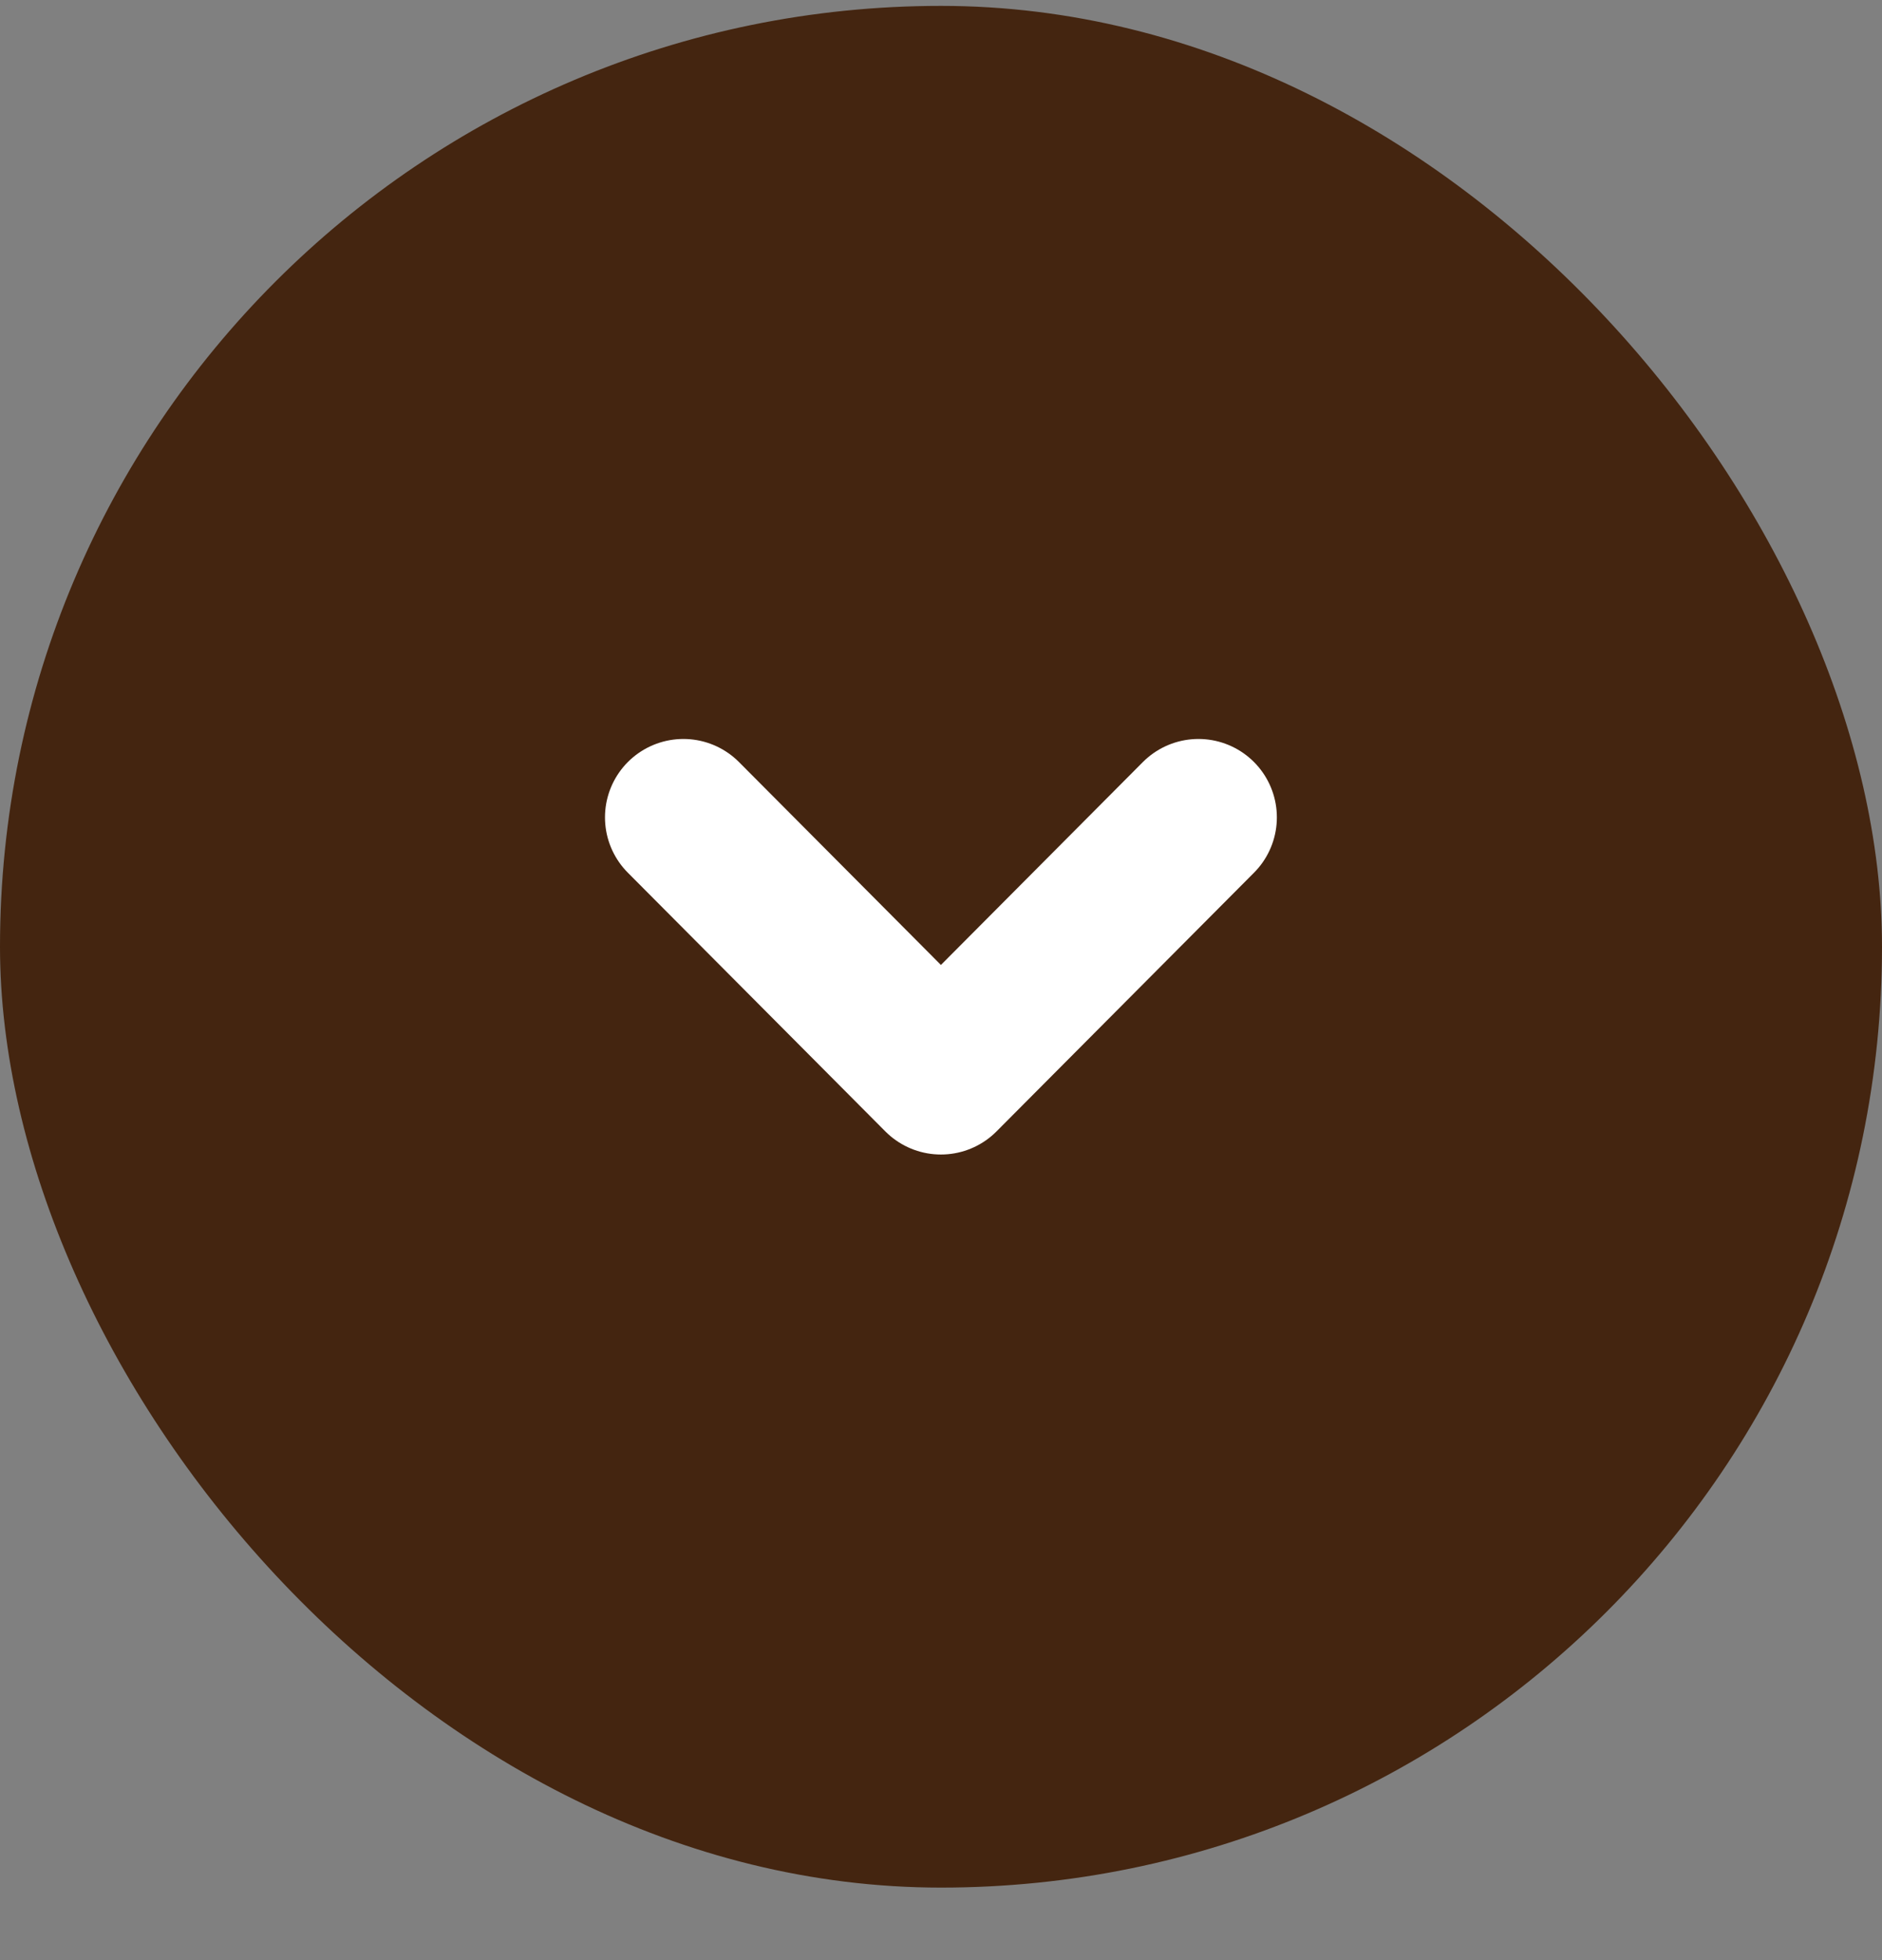
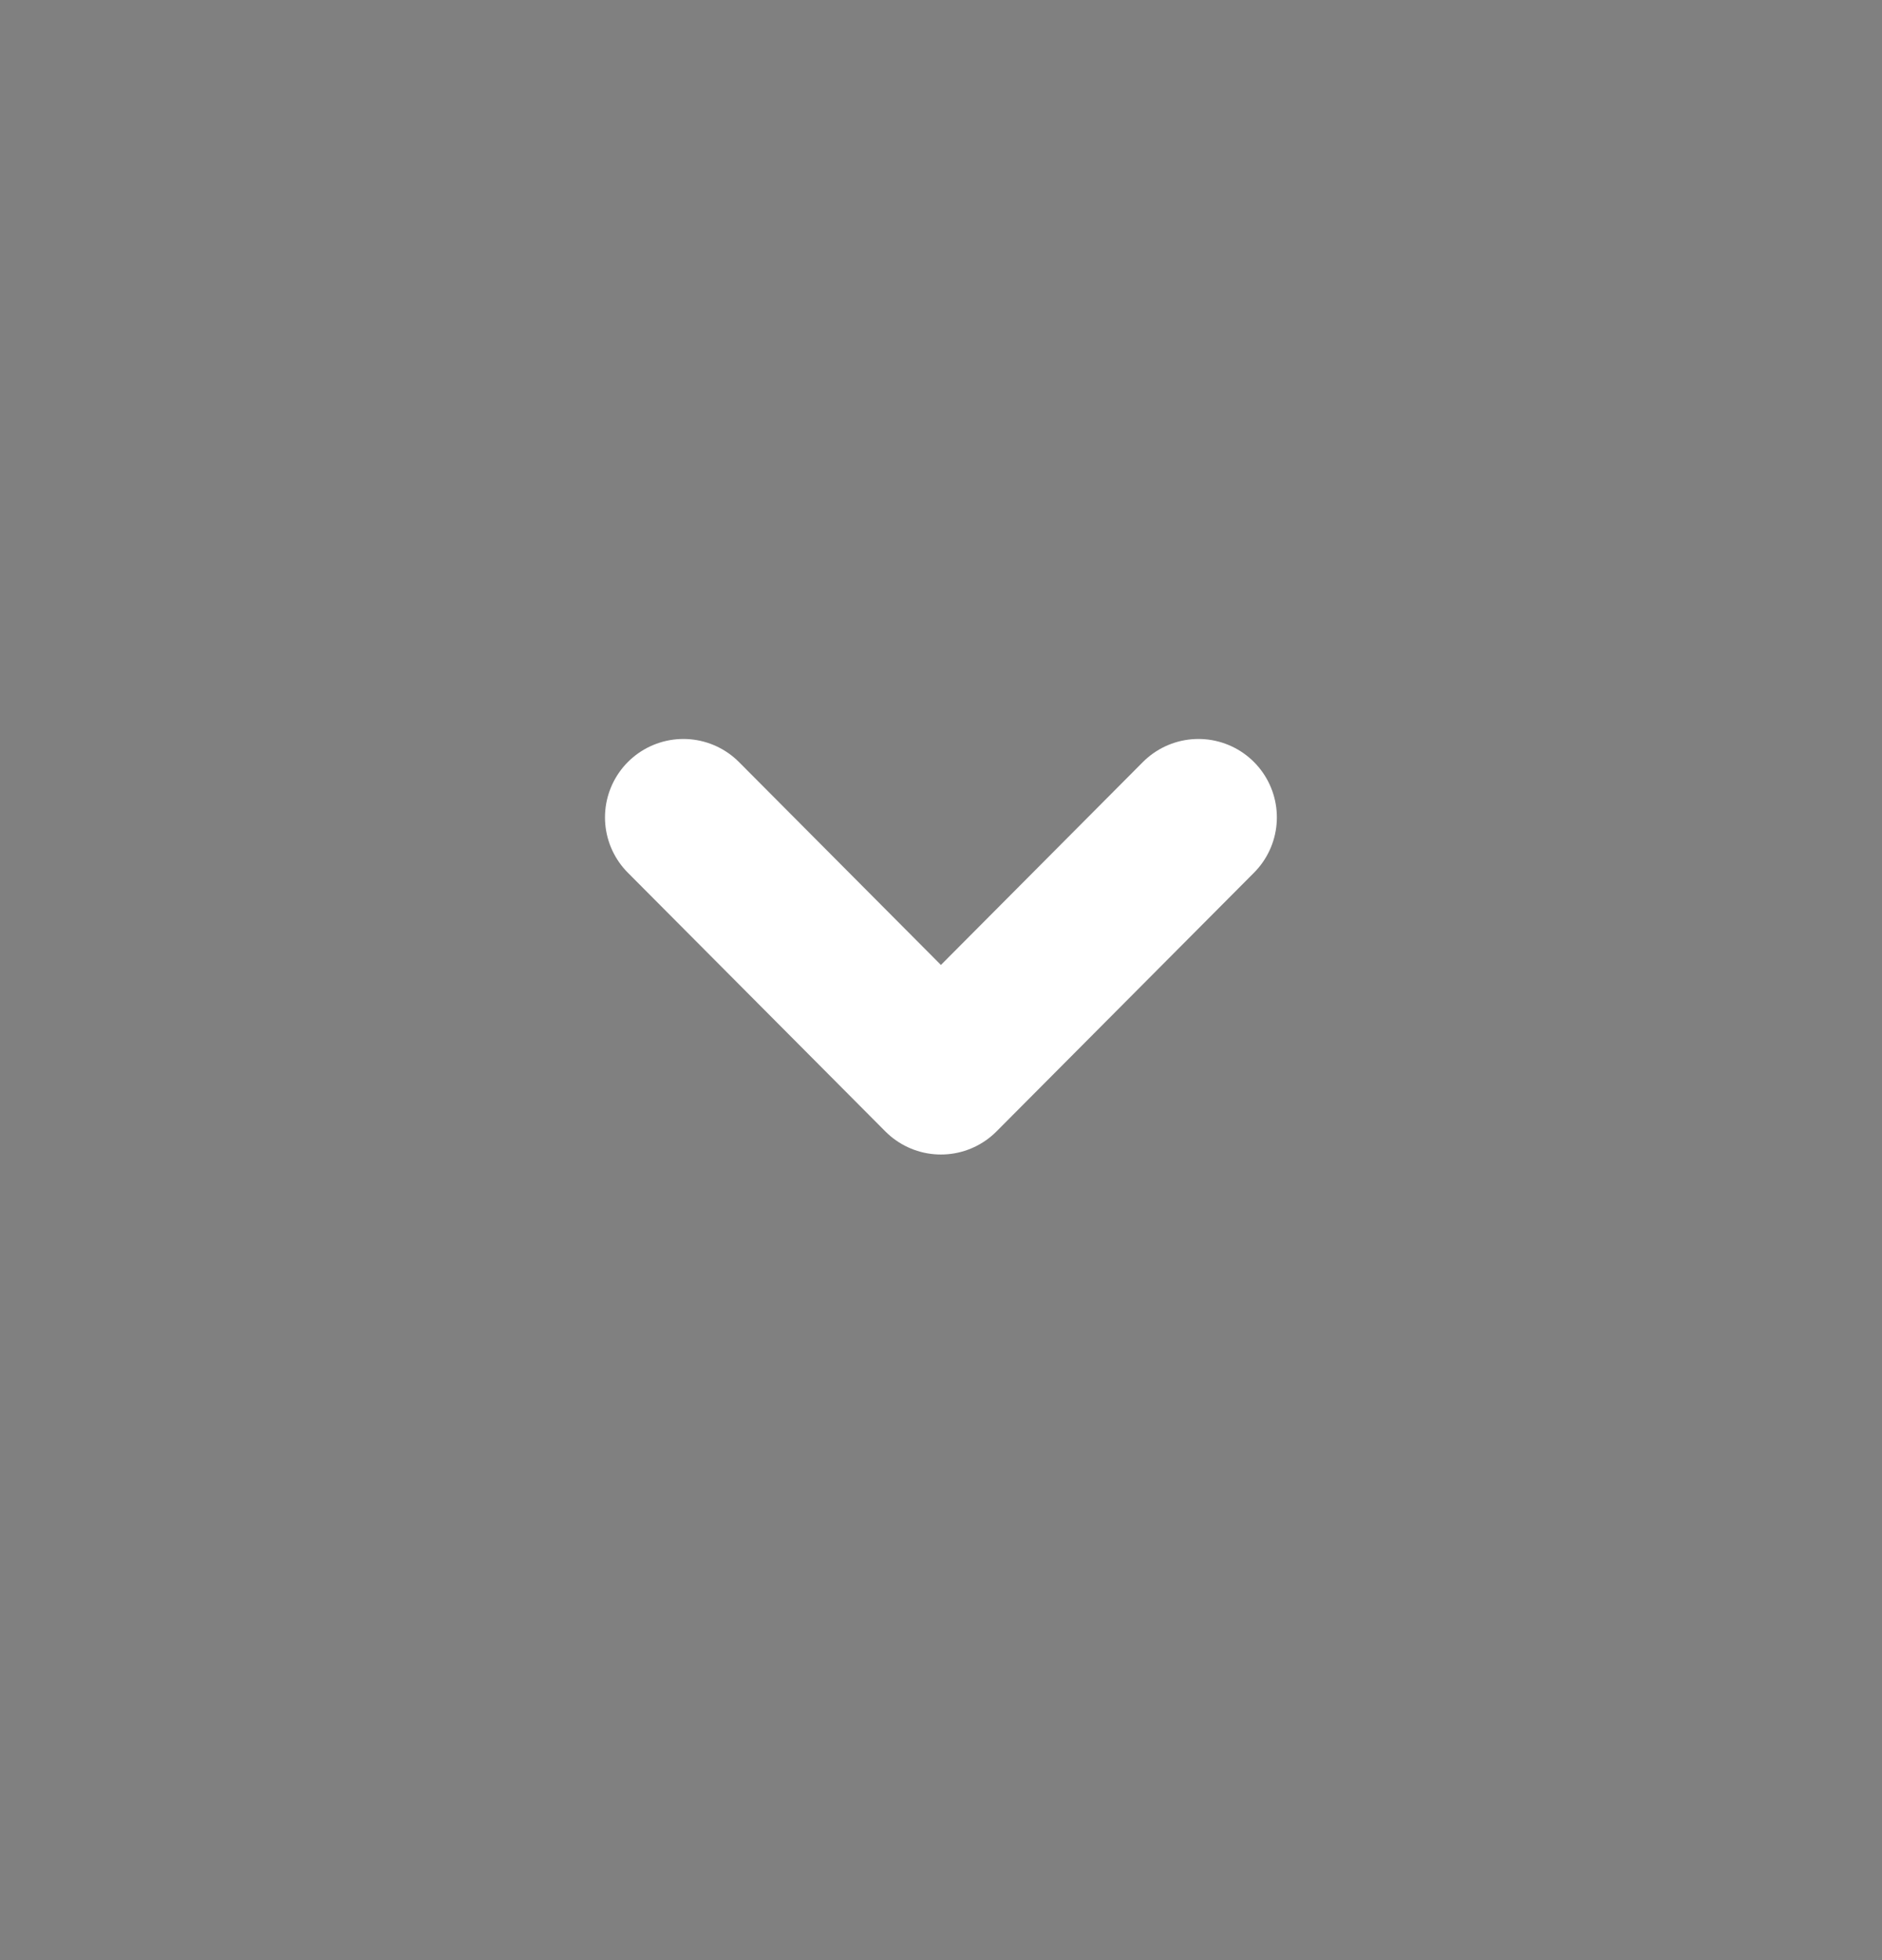
<svg xmlns="http://www.w3.org/2000/svg" width="24" height="25" viewBox="0 0 24 25" fill="none">
  <rect x="0" y="0" width="24" height="25" fill="#808080" stroke="none" />
-   <rect y="0.075" width="24" height="24" rx="12" fill="#442510" />
  <path d="M8.715 10.425L11.999 13.725L15.283 10.425" stroke="white" stroke-width="2" stroke-linecap="round" stroke-linejoin="round" />
</svg>